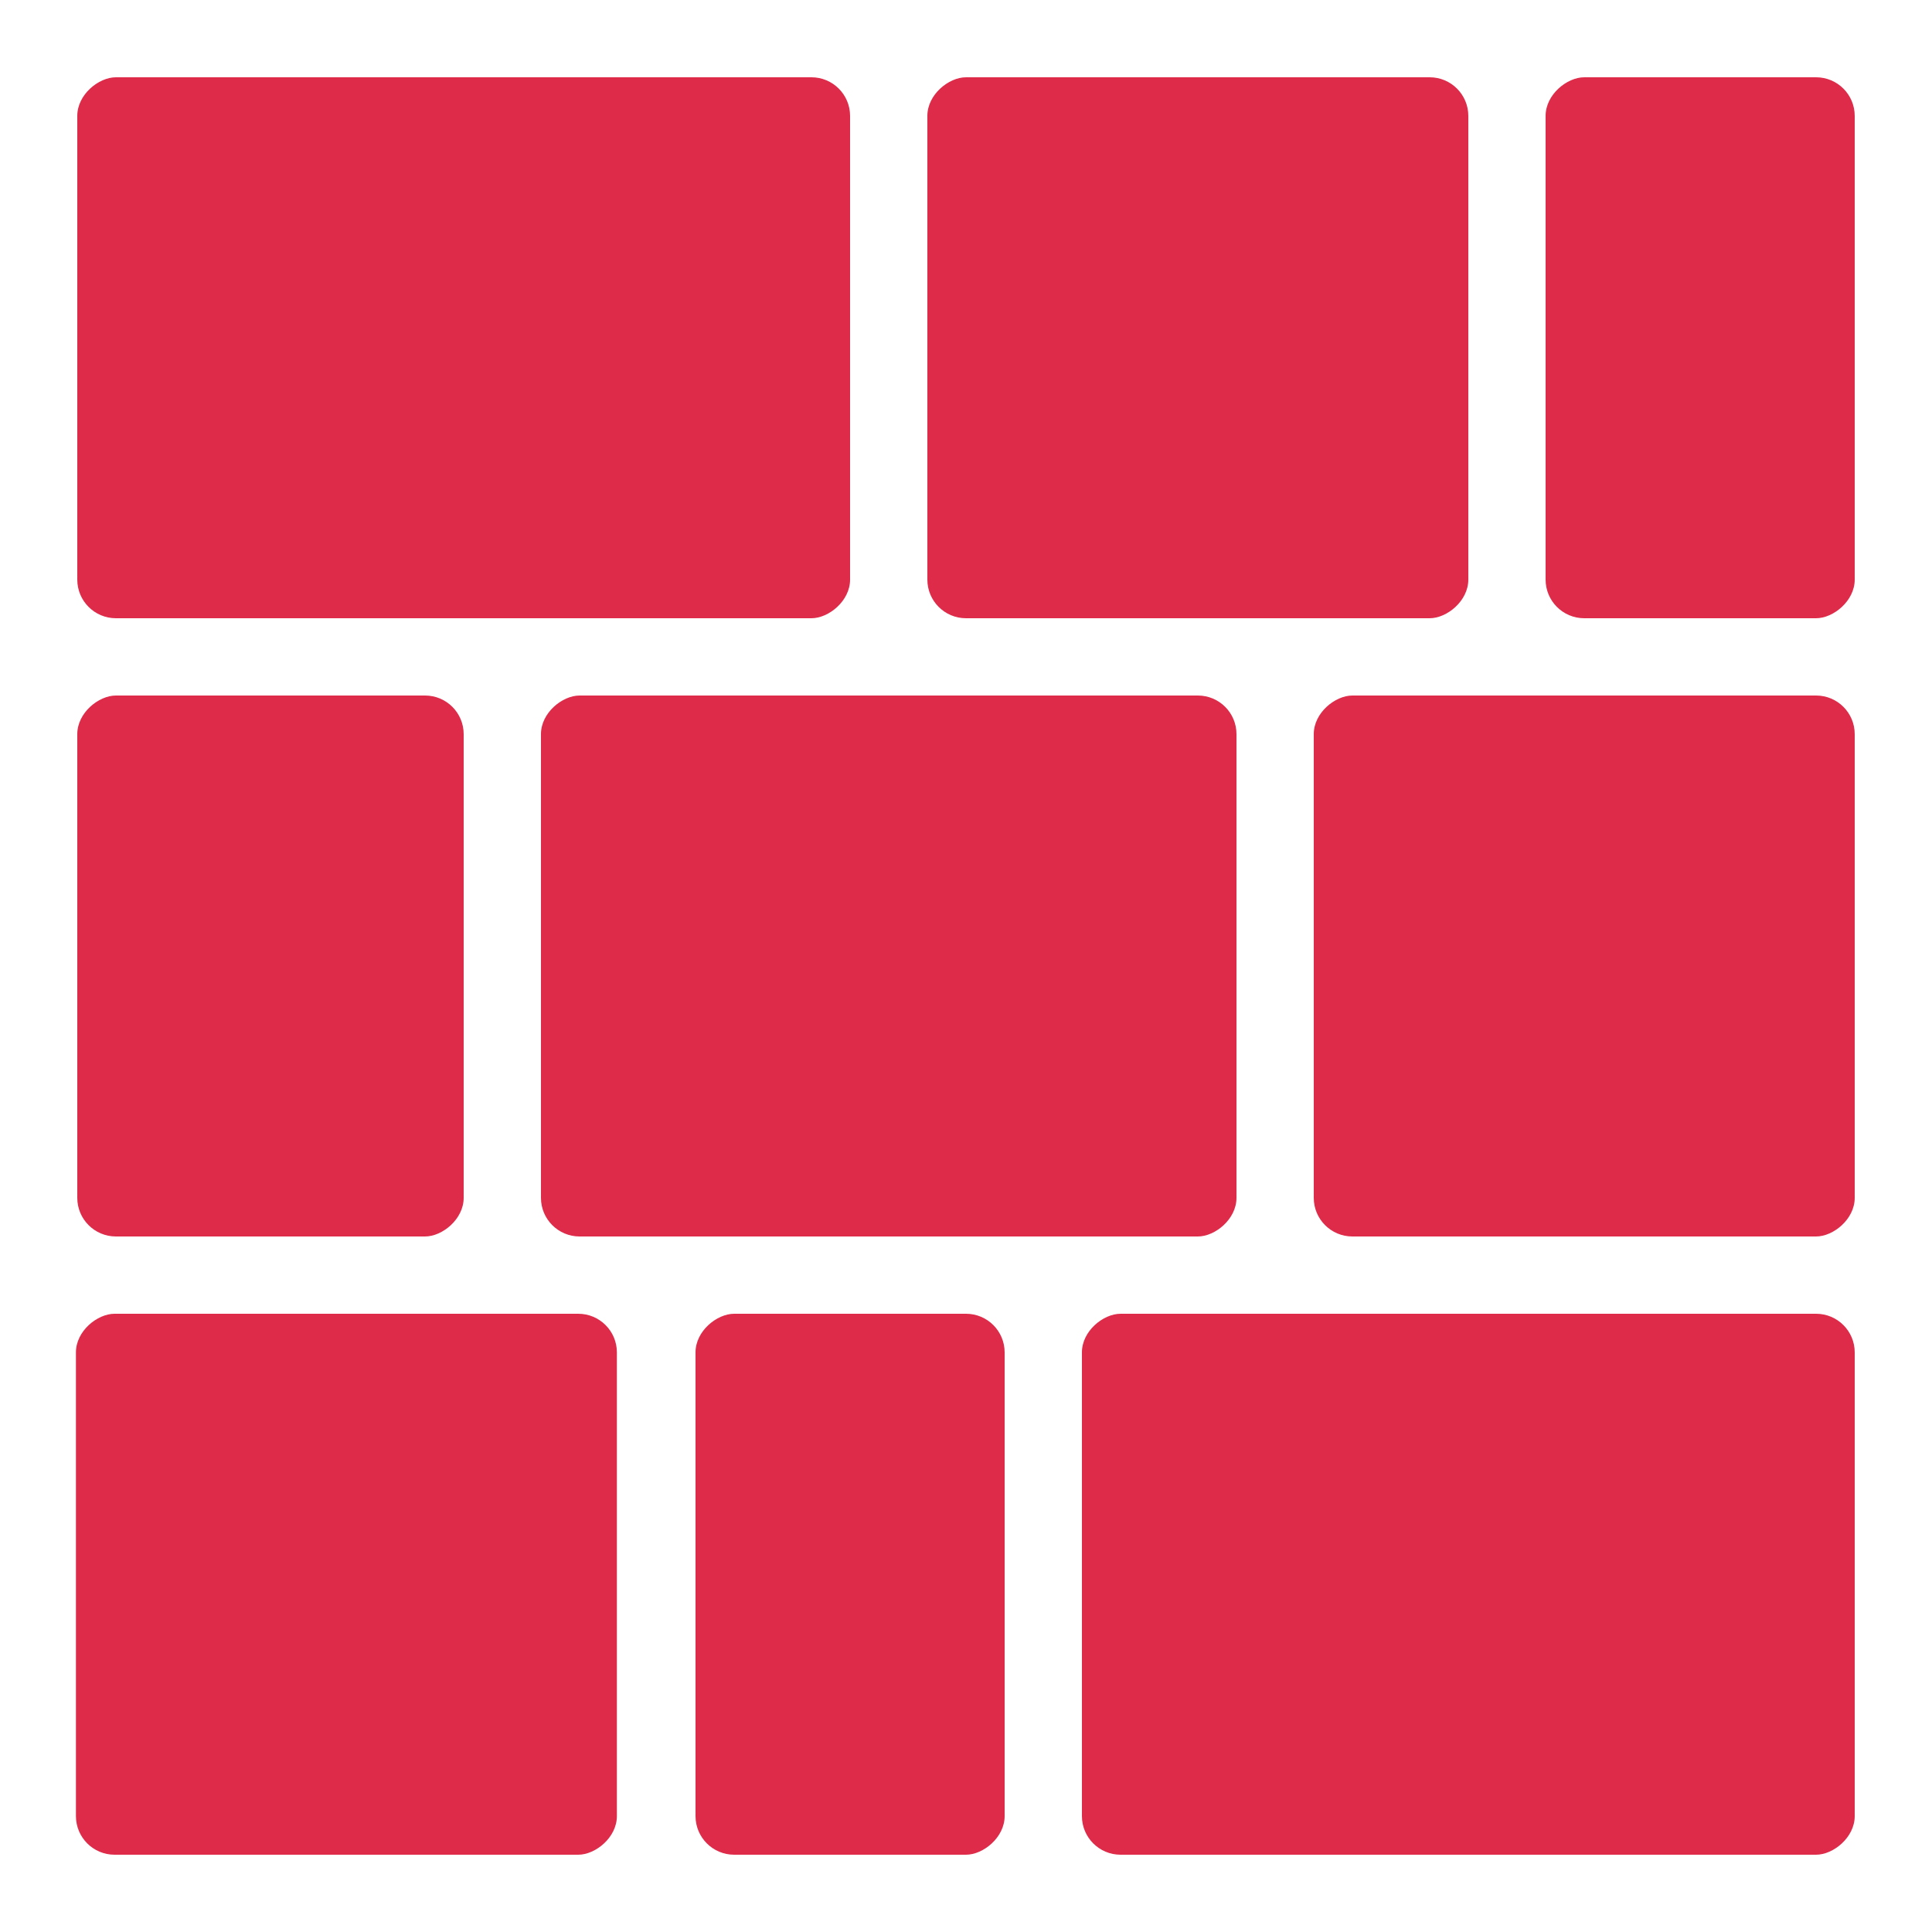
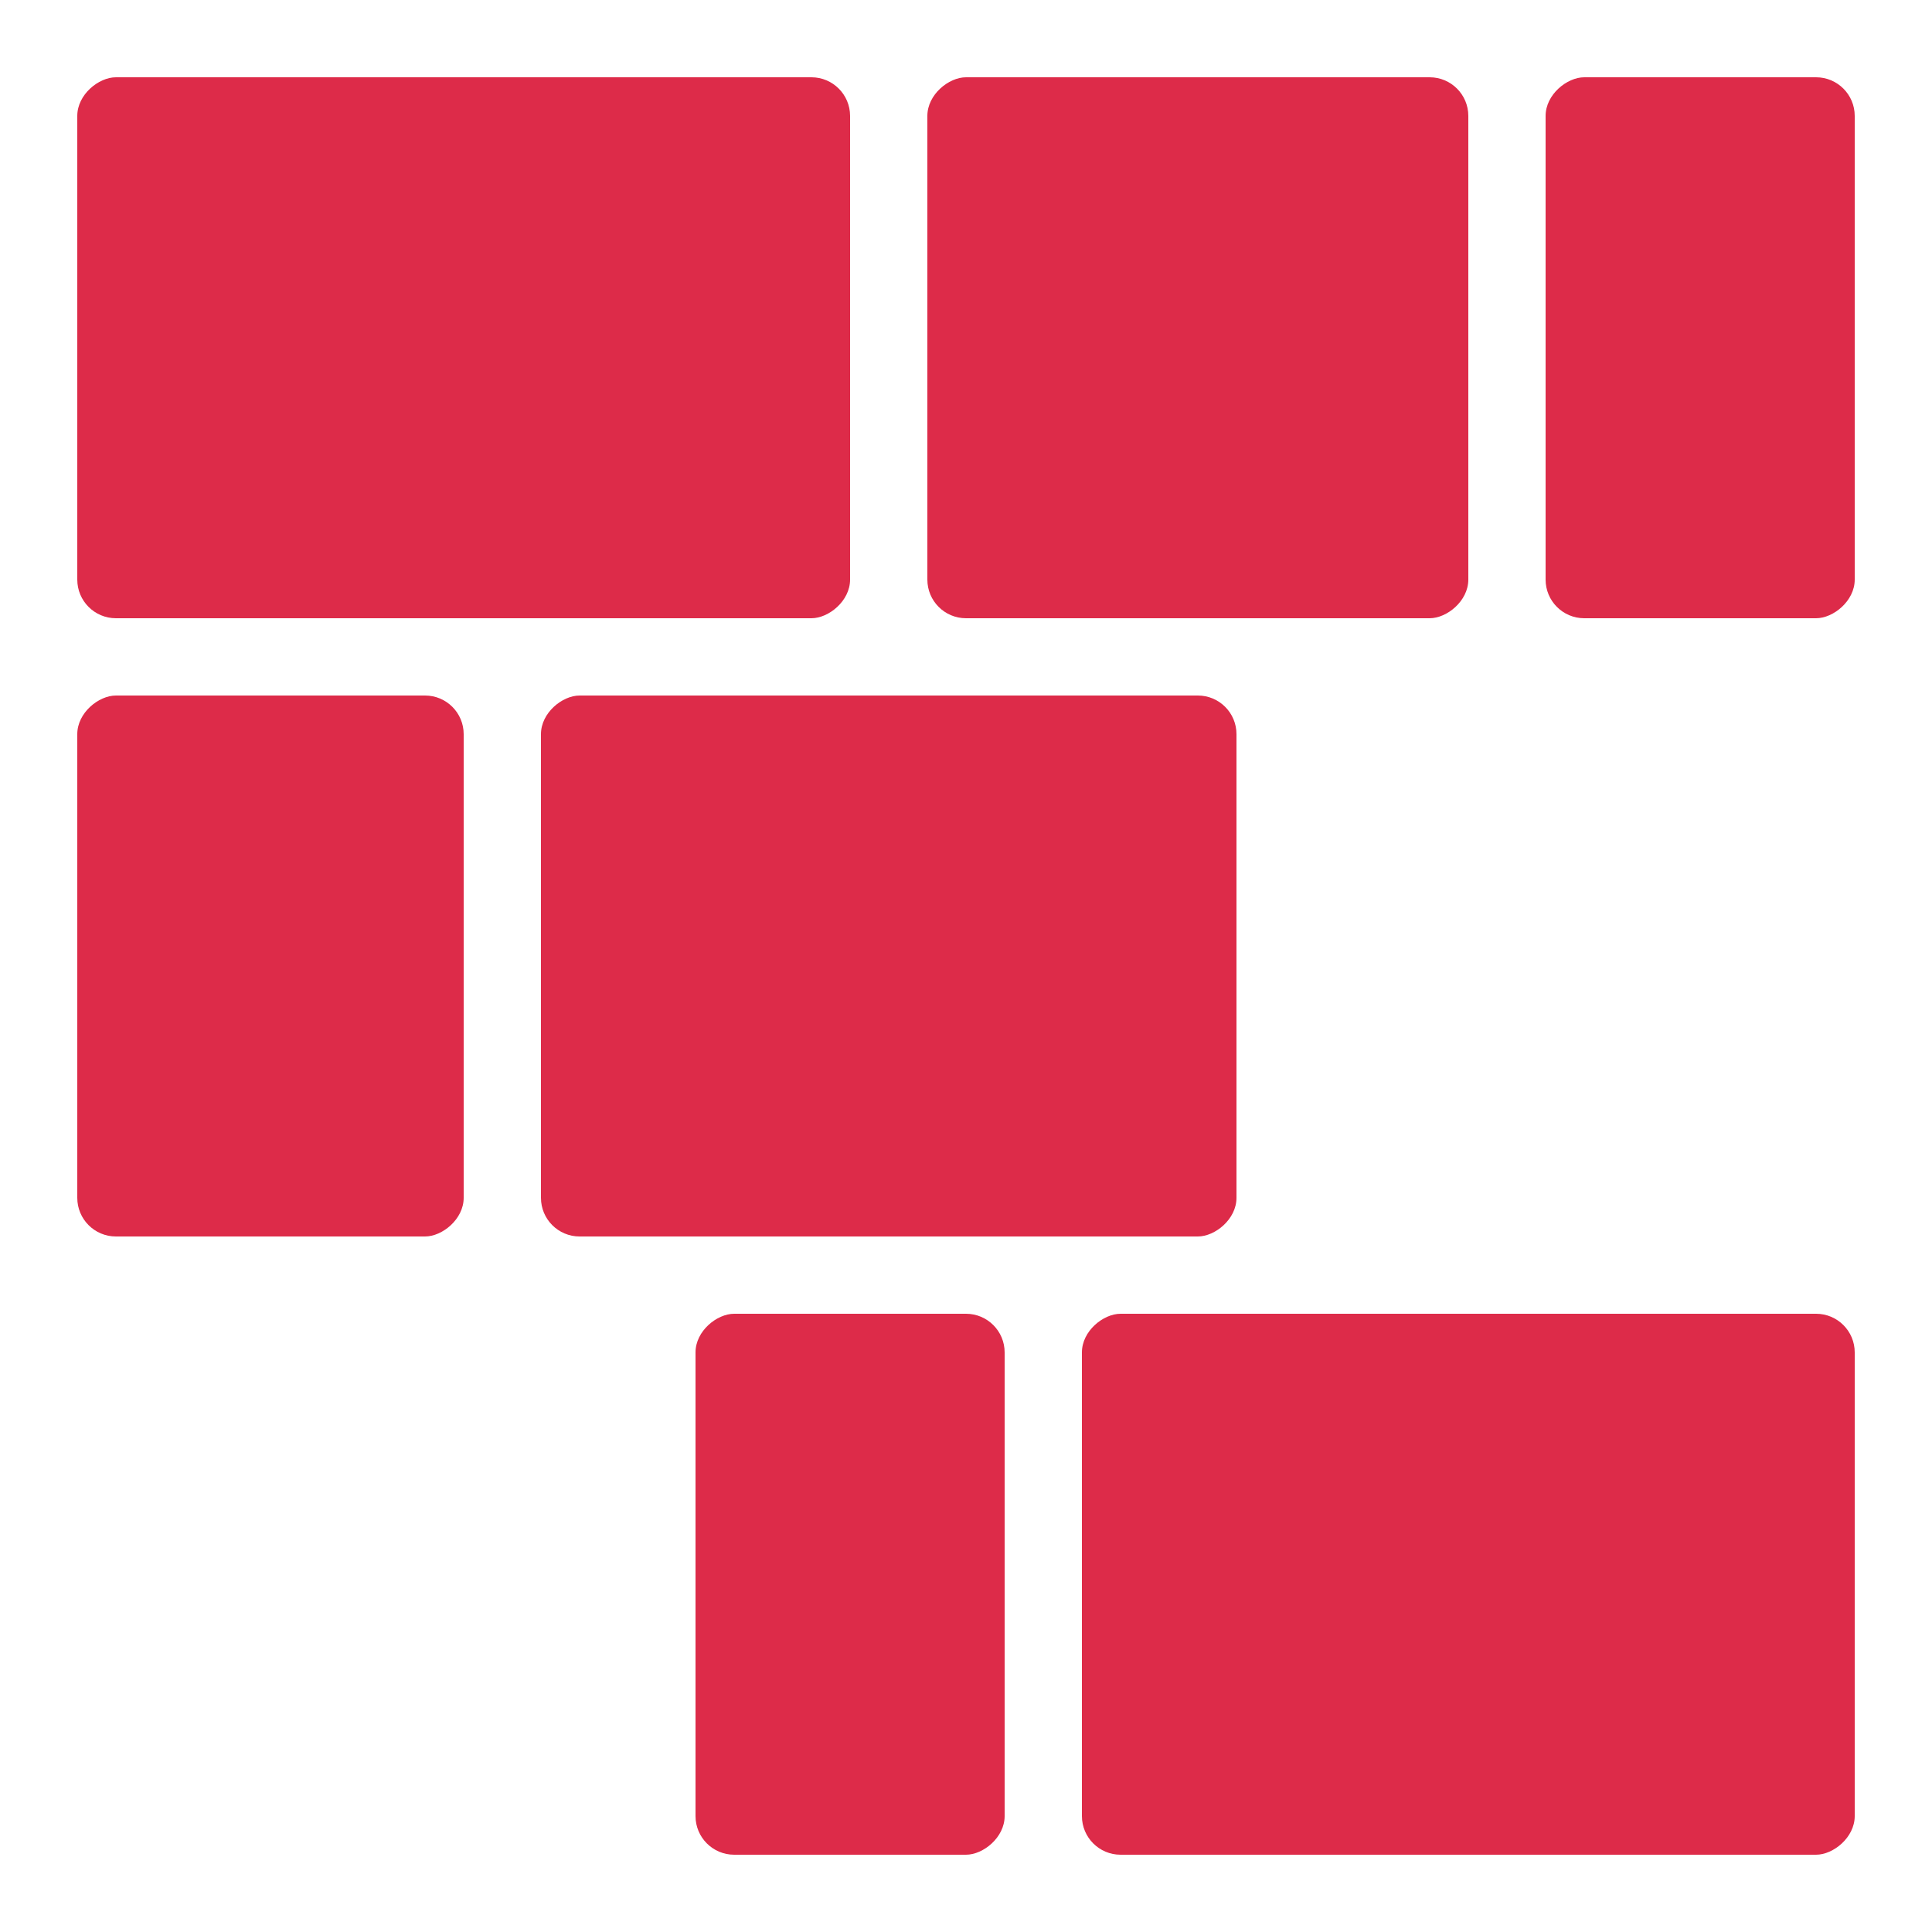
<svg xmlns="http://www.w3.org/2000/svg" id="Layer_1" data-name="Layer 1" viewBox="0 0 500 500">
  <defs>
    <style>
      .cls-1 {
        fill: #dd2b49;
      }
    </style>
  </defs>
  <rect class="cls-1" x="310" y="310" width="140" height="200" rx="10" ry="10" transform="translate(790 30) rotate(90)" />
-   <rect class="cls-1" x="19.65" y="340" width="140" height="140" rx="10" ry="10" transform="translate(499.65 320.35) rotate(90)" />
  <rect class="cls-1" x="150" y="370" width="140" height="80" rx="10" ry="10" transform="translate(630 190) rotate(90)" />
  <rect class="cls-1" x="0" y="200" width="140" height="100" rx="10" ry="10" transform="translate(-180 320) rotate(-90)" />
-   <rect class="cls-1" x="340" y="180" width="140" height="140" rx="10" ry="10" transform="translate(160 660) rotate(-90)" />
  <rect class="cls-1" x="50" y="-10" width="140" height="200" rx="10" ry="10" transform="translate(30 210) rotate(-90)" />
  <rect class="cls-1" x="240" y="20" width="140" height="140" rx="10" ry="10" transform="translate(220 400) rotate(-90)" />
  <rect class="cls-1" x="370" y="50" width="140" height="80" rx="10" ry="10" transform="translate(350 530) rotate(-90)" />
  <rect class="cls-1" x="160" y="160" width="140" height="180" rx="10" ry="10" transform="translate(-20 480) rotate(-90)" />
</svg>